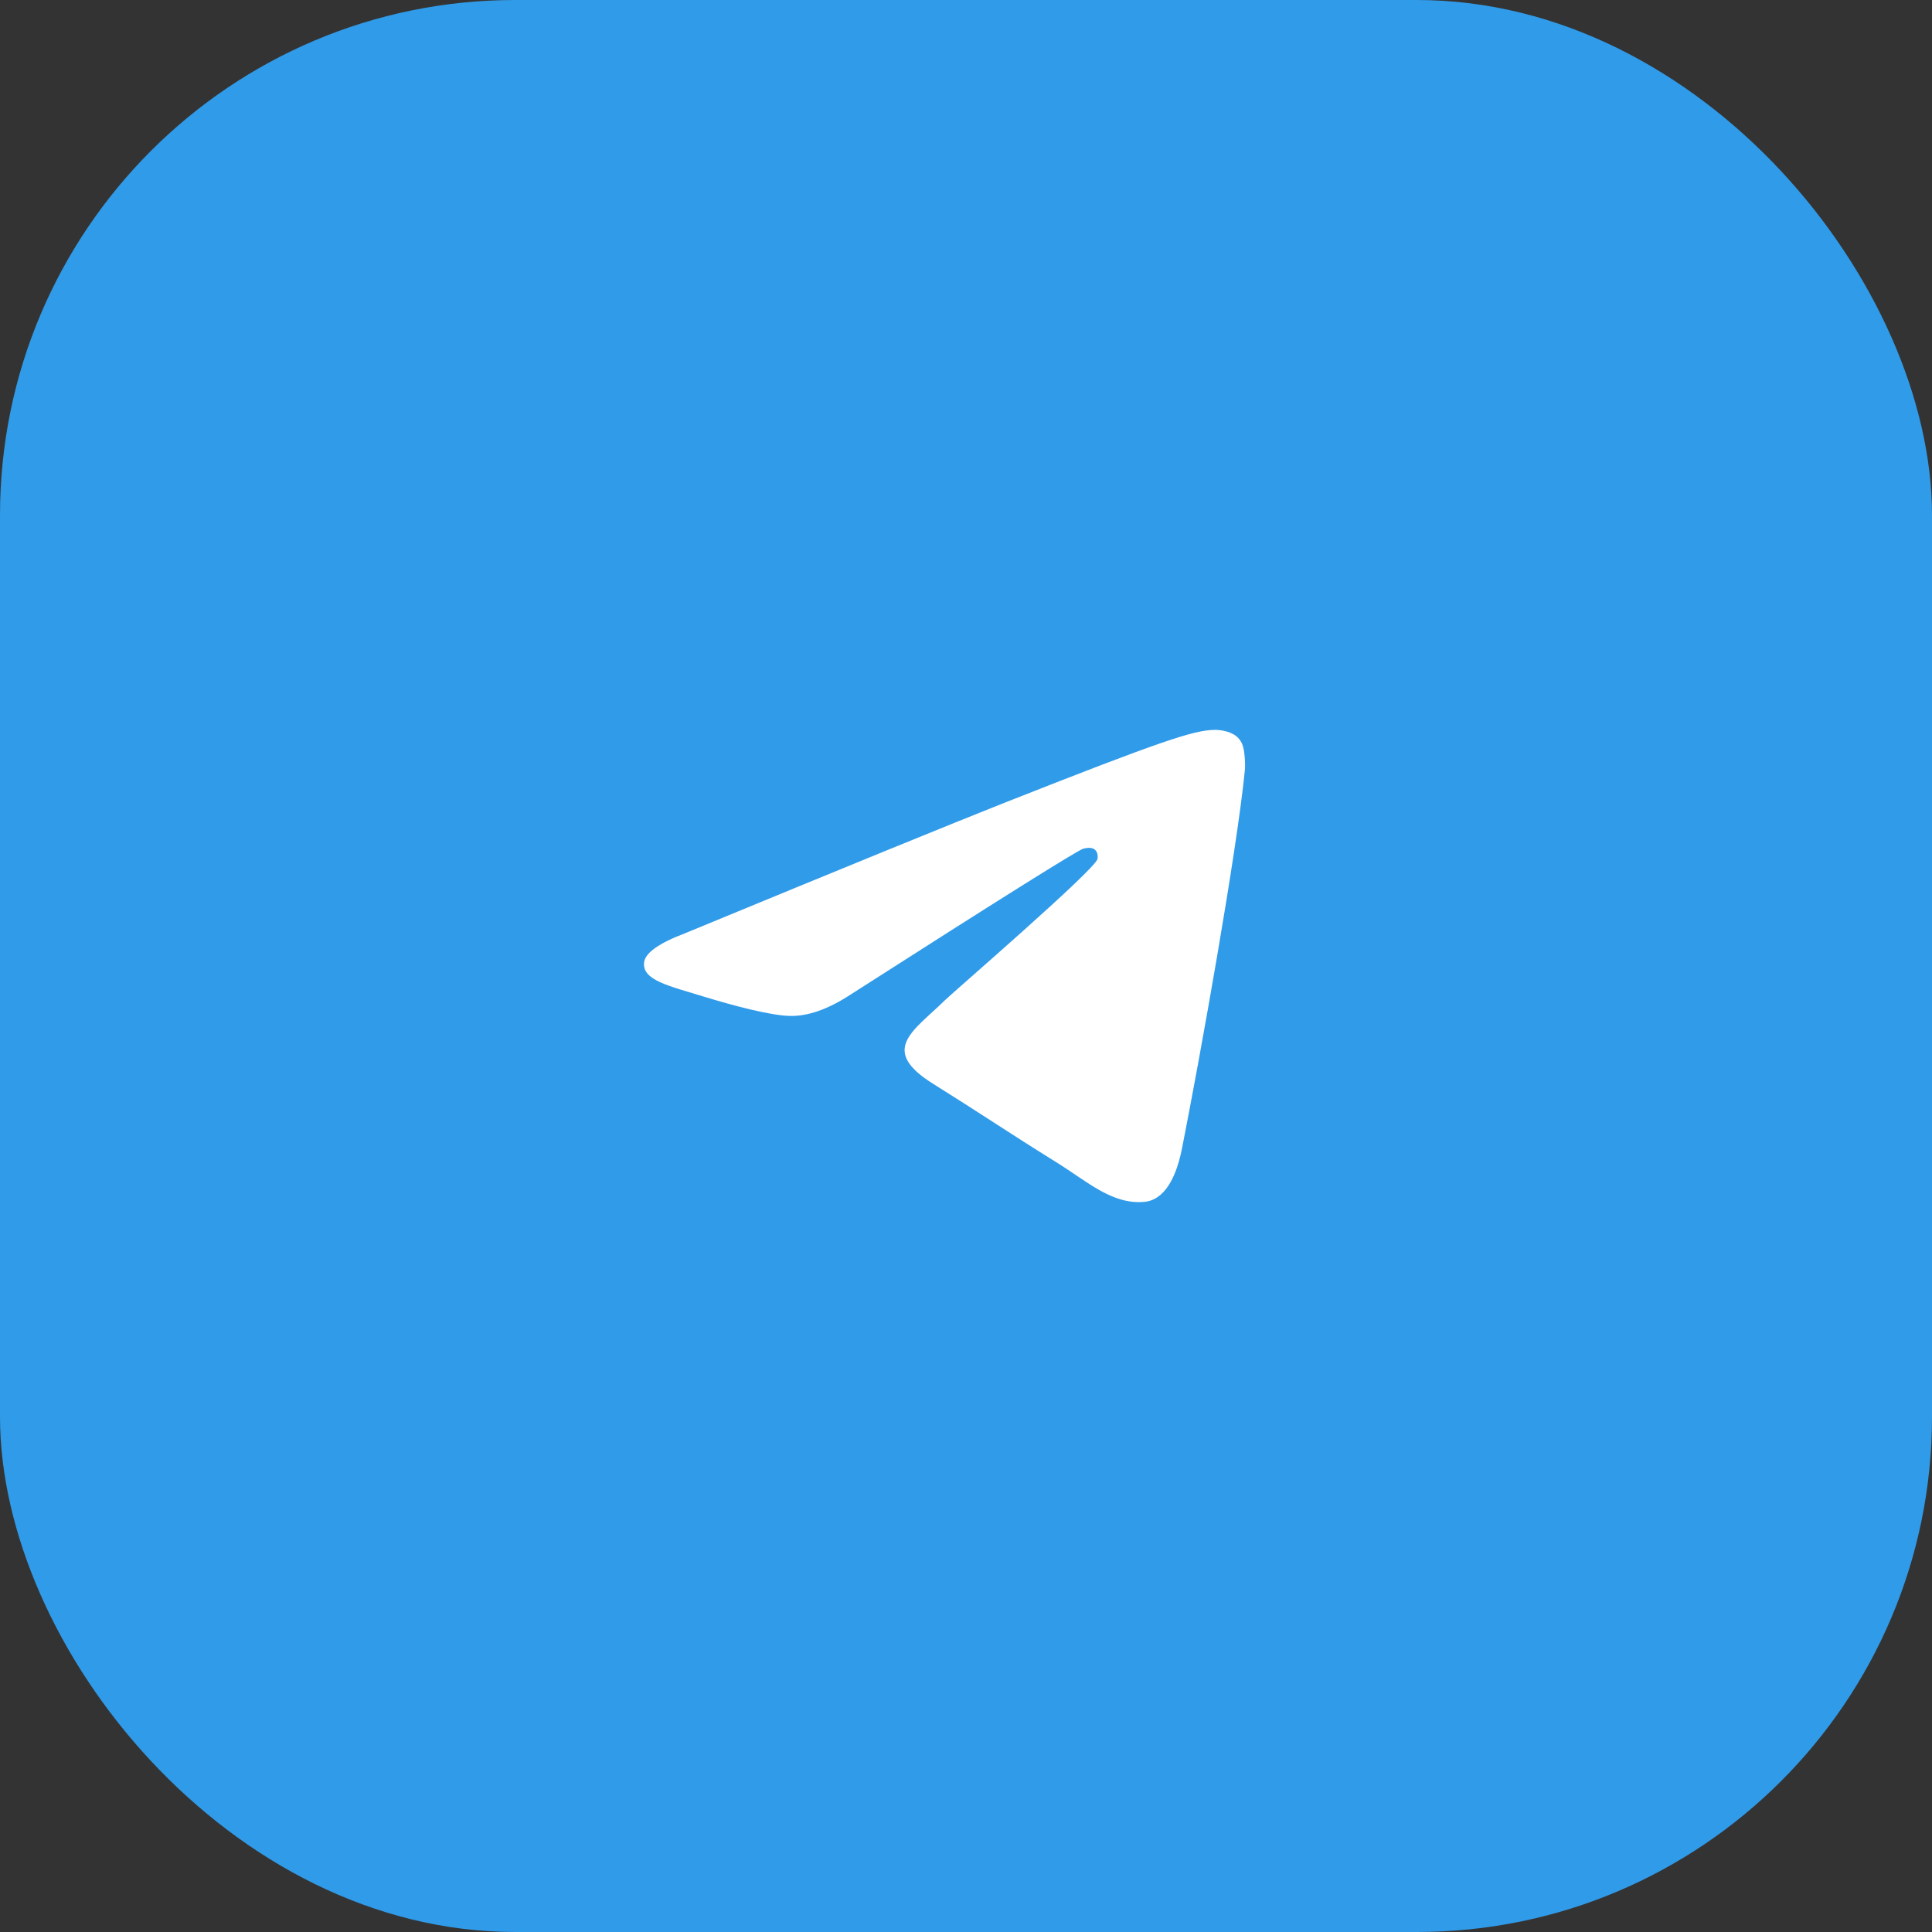
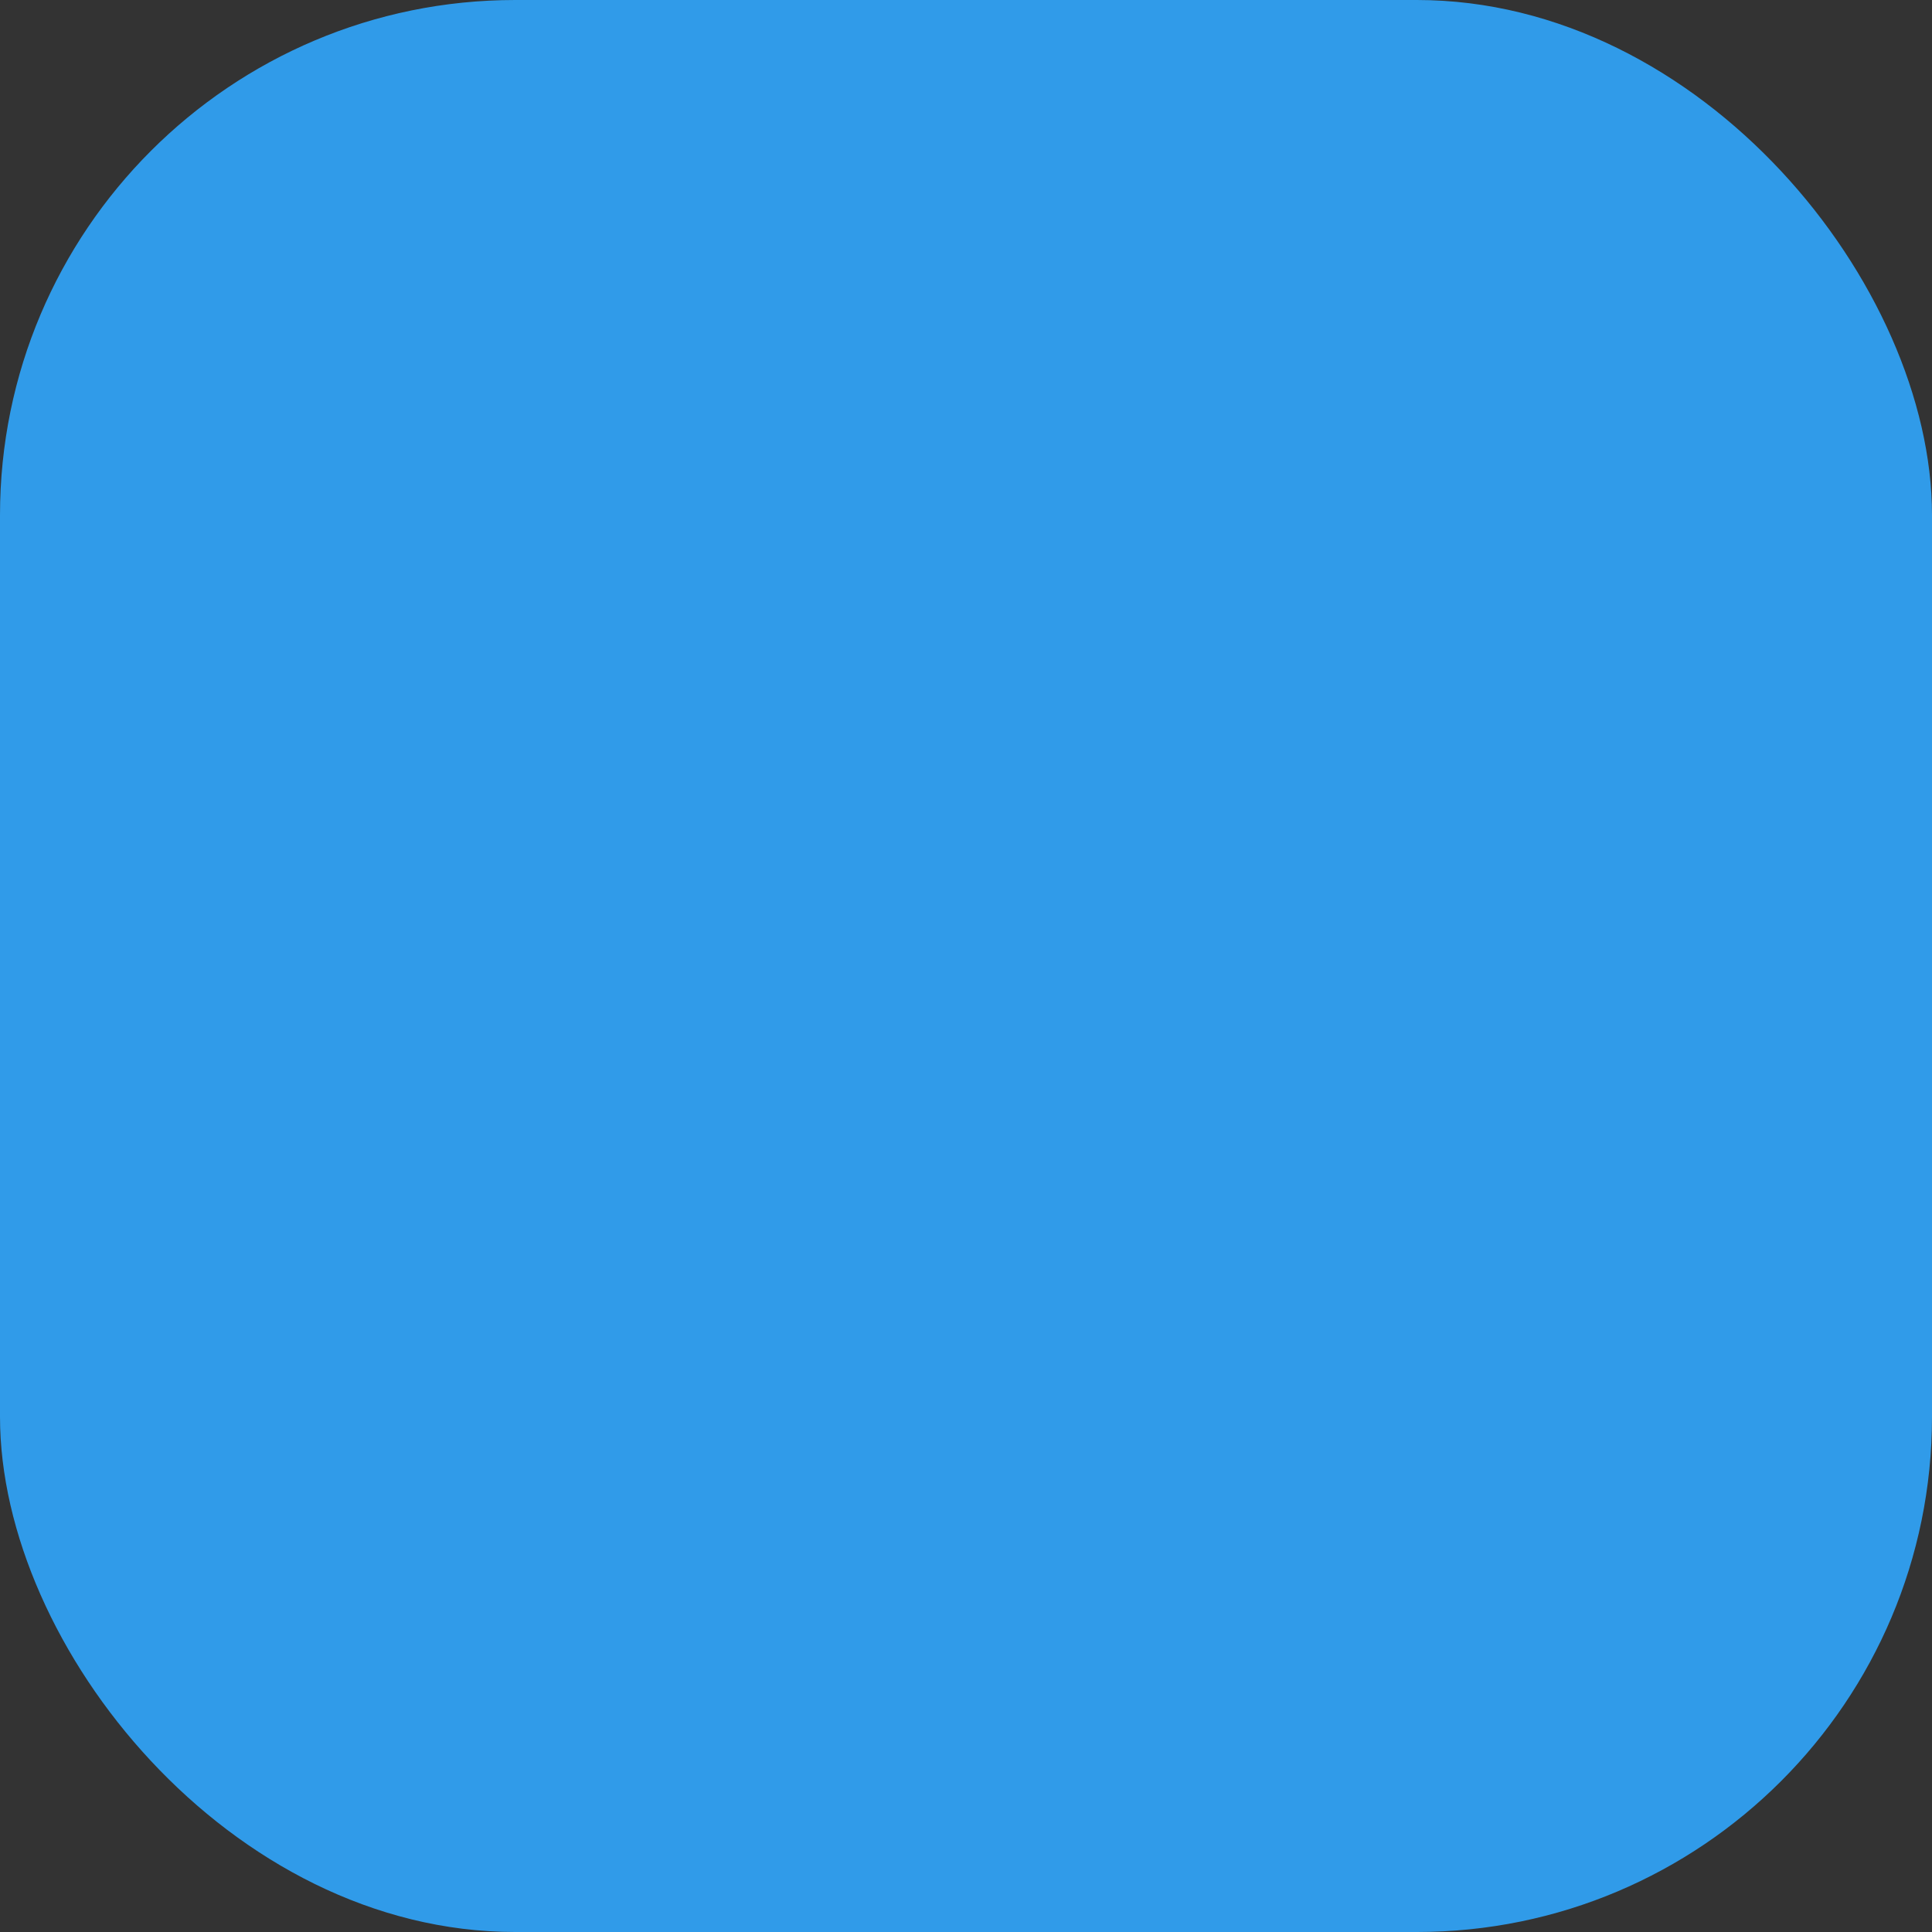
<svg xmlns="http://www.w3.org/2000/svg" width="45" height="45" viewBox="0 0 45 45" fill="none">
  <rect x="0" y="0" width="45" height="45" fill="#333333" stroke="none" />
  <rect width="45" height="45" rx="12" fill="#309BE9" />
-   <path d="M15.962 21.735C19.721 20.183 22.227 19.16 23.48 18.665C27.06 17.253 27.804 17.008 28.289 17C28.396 16.998 28.634 17.023 28.789 17.142C28.919 17.243 28.955 17.378 28.972 17.473C28.989 17.568 29.011 17.785 28.994 17.954C28.8 19.887 27.96 24.577 27.533 26.741C27.352 27.657 26.997 27.965 26.652 27.994C25.904 28.06 25.335 27.526 24.61 27.075C23.476 26.37 22.834 25.931 21.733 25.243C20.46 24.448 21.285 24.01 22.011 23.296C22.201 23.109 25.499 20.265 25.563 20.007C25.571 19.974 25.578 19.854 25.503 19.791C25.428 19.727 25.316 19.749 25.236 19.766C25.122 19.791 23.31 20.926 19.798 23.174C19.284 23.509 18.818 23.672 18.4 23.663C17.94 23.654 17.055 23.416 16.396 23.214C15.589 22.965 14.947 22.833 15.003 22.411C15.033 22.191 15.352 21.966 15.962 21.735Z" fill="white" />
</svg>